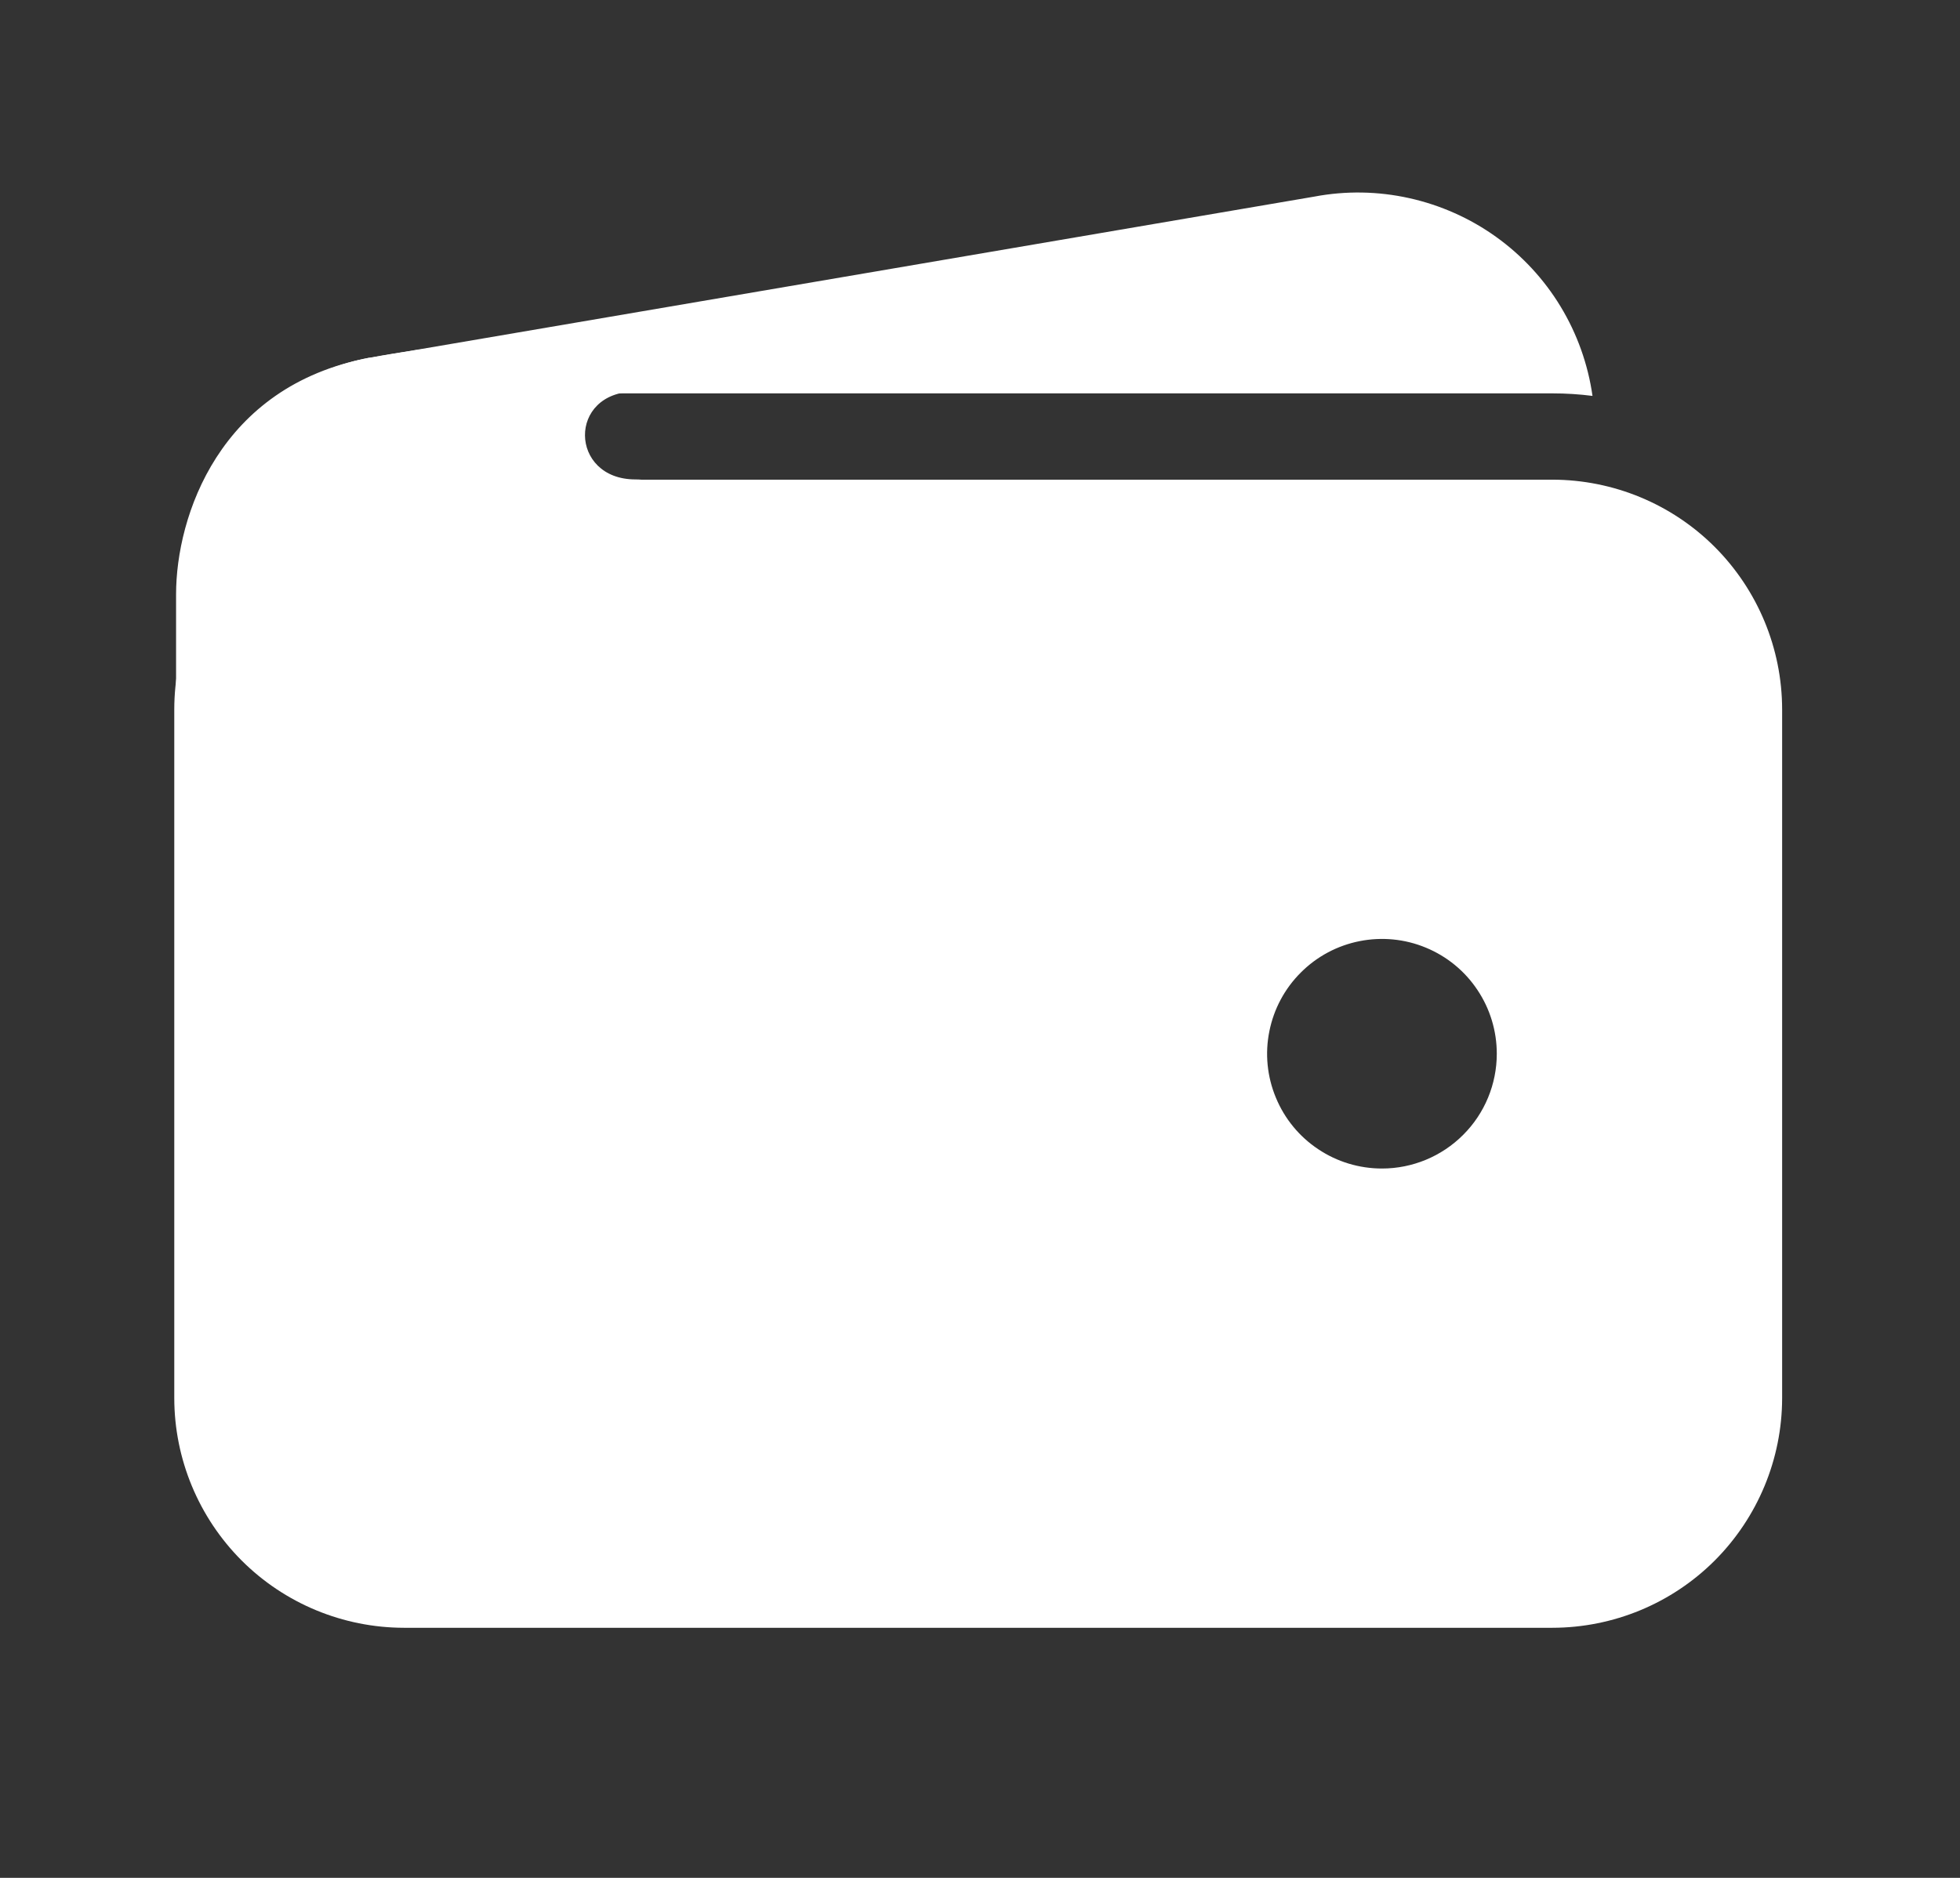
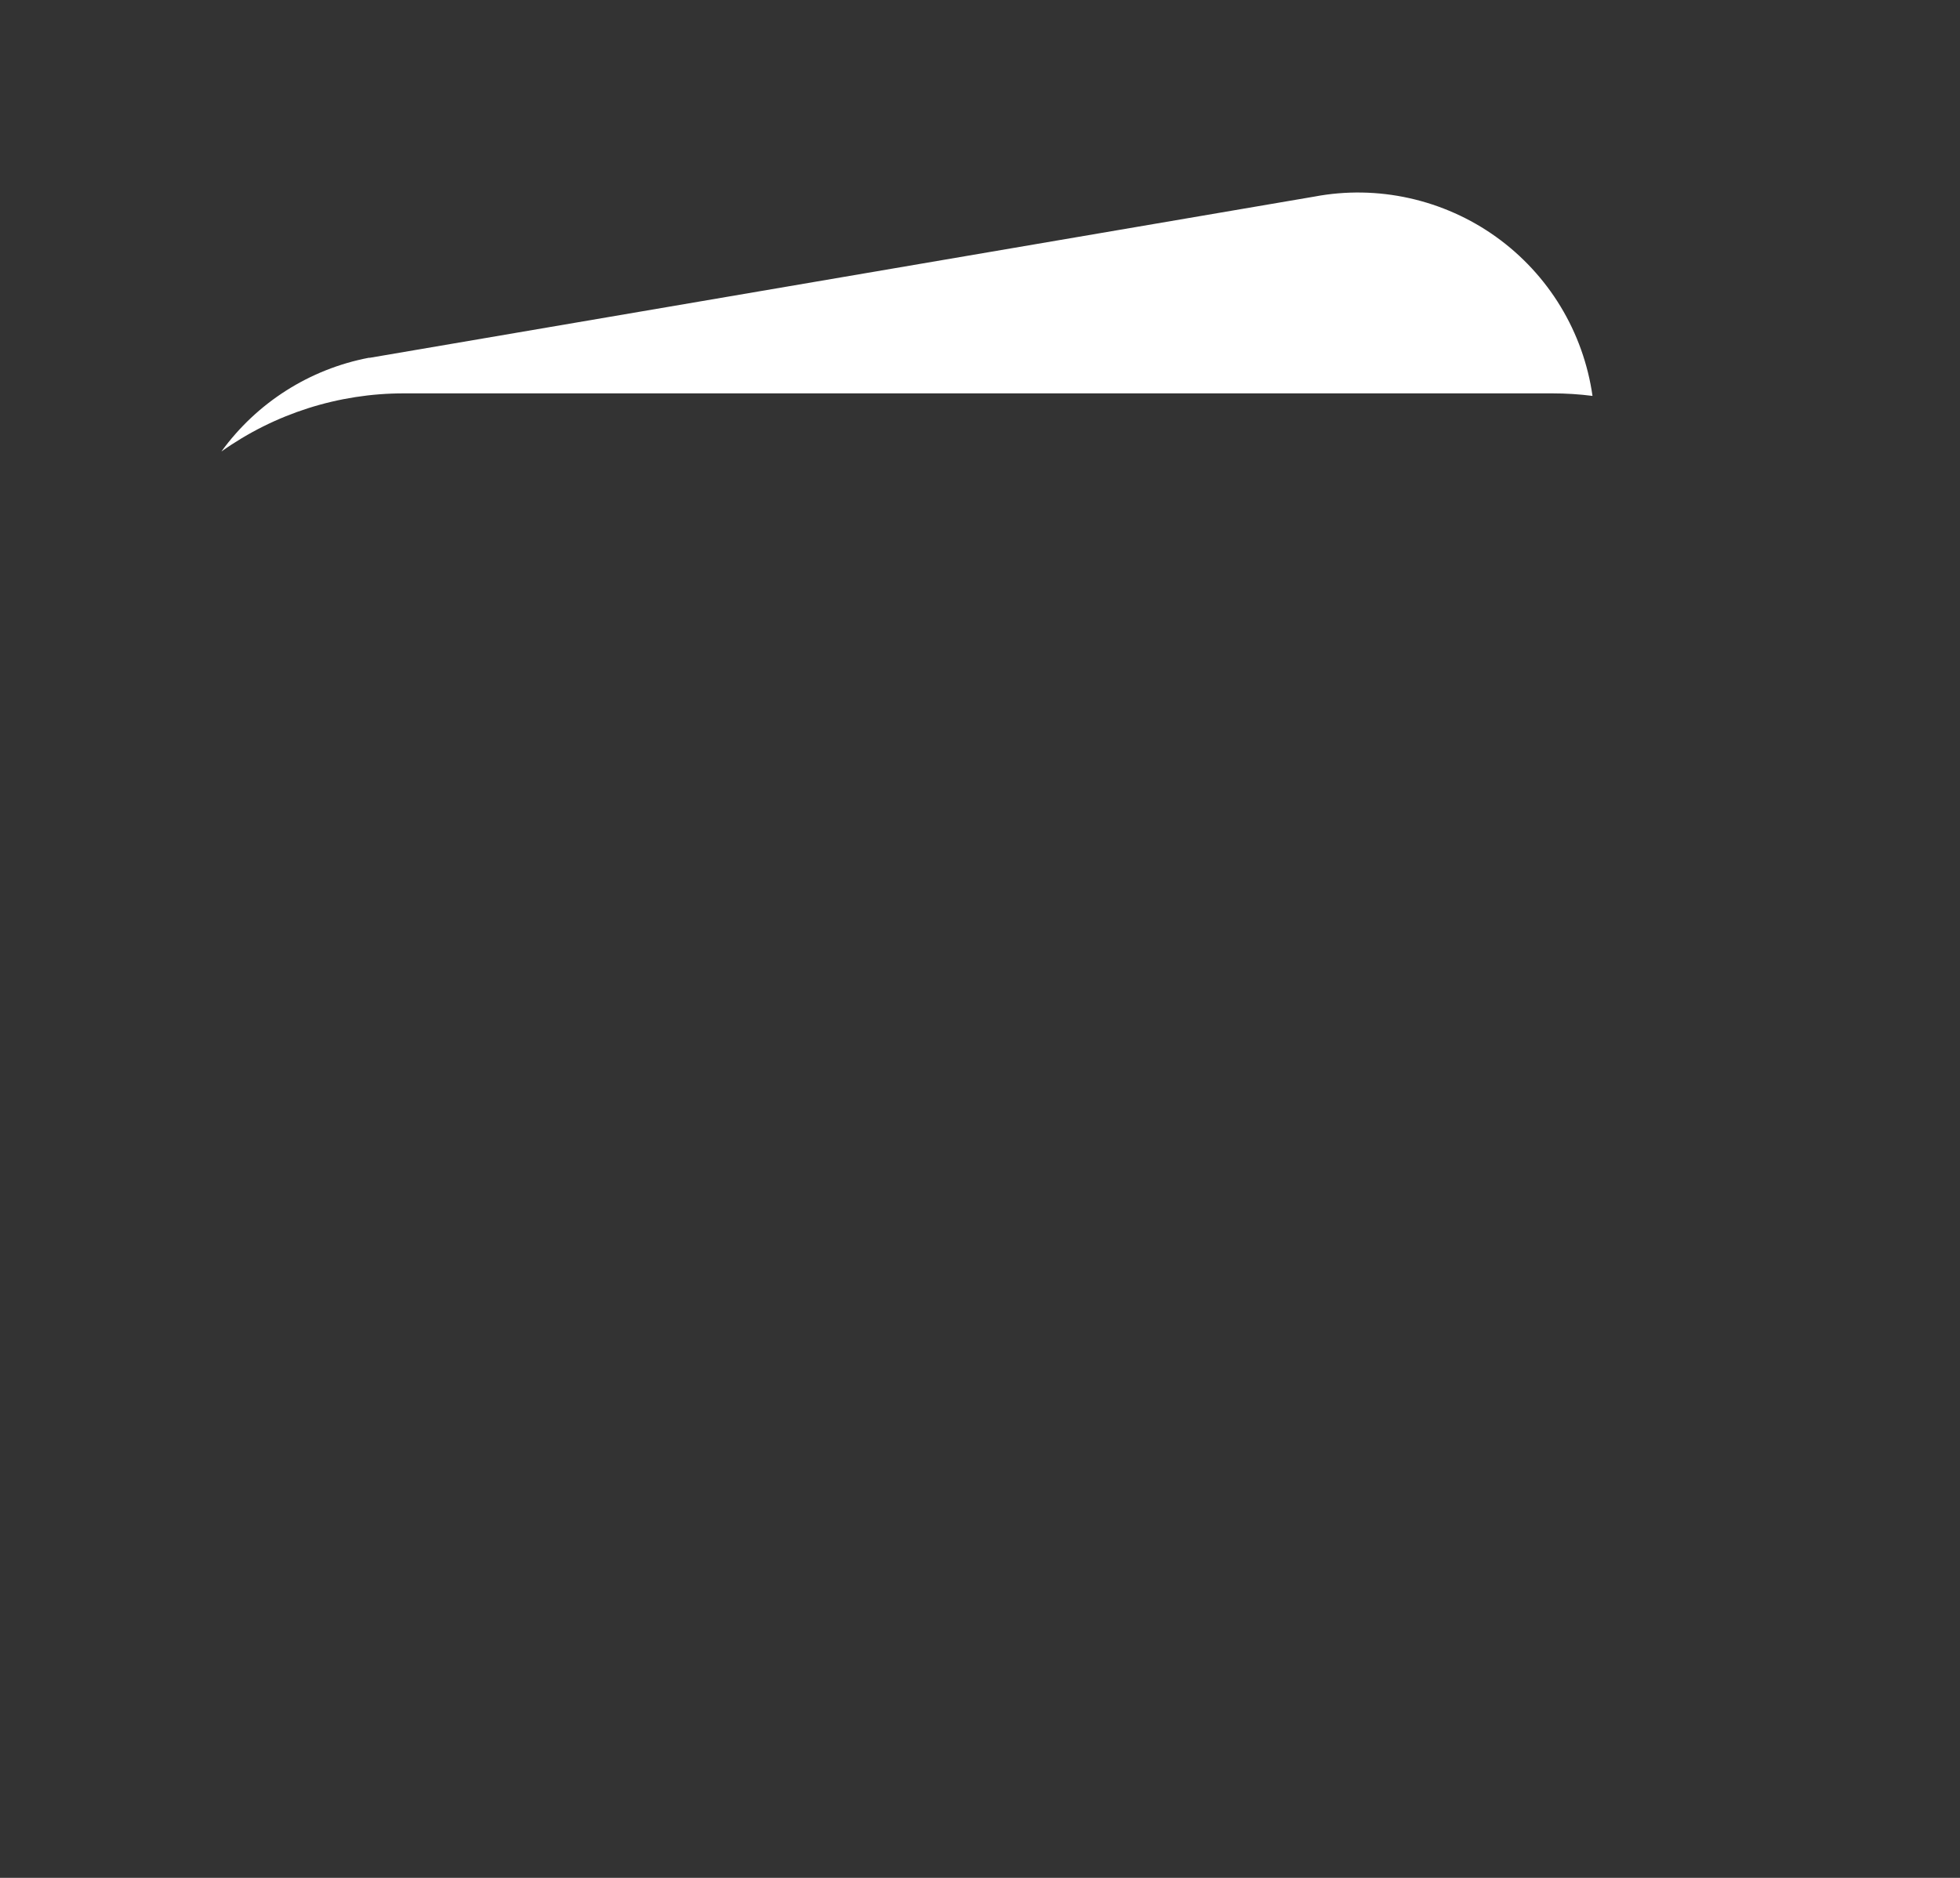
<svg xmlns="http://www.w3.org/2000/svg" width="24" height="23" viewBox="0 0 24 23" fill="none">
  <rect x="0" y="0" width="24" height="23" fill="#333333" stroke="none" />
  <path d="M4.947 4.818H19.009C19.173 4.818 19.337 4.828 19.5 4.849C19.445 4.462 19.312 4.089 19.109 3.754C18.906 3.419 18.637 3.129 18.319 2.901C18.001 2.673 17.639 2.512 17.257 2.427C16.875 2.342 16.479 2.335 16.094 2.408L4.529 4.382H4.516C3.79 4.521 3.145 4.932 2.711 5.53C3.364 5.066 4.146 4.817 4.947 4.818Z" fill="white" />
-   <path d="M19.009 5.875H4.947C4.201 5.876 3.486 6.172 2.959 6.699C2.432 7.227 2.135 7.942 2.134 8.687V17.125C2.135 17.87 2.432 18.585 2.959 19.113C3.486 19.64 4.201 19.936 4.947 19.937H19.009C19.755 19.936 20.47 19.64 20.997 19.113C21.524 18.585 21.821 17.87 21.822 17.125V8.687C21.821 7.942 21.524 7.227 20.997 6.699C20.47 6.172 19.755 5.876 19.009 5.875ZM16.922 14.312C16.644 14.312 16.372 14.23 16.141 14.075C15.909 13.921 15.729 13.701 15.623 13.444C15.516 13.187 15.488 12.904 15.543 12.632C15.597 12.359 15.731 12.108 15.928 11.912C16.124 11.715 16.375 11.581 16.648 11.527C16.92 11.473 17.203 11.5 17.46 11.607C17.717 11.713 17.937 11.893 18.091 12.125C18.246 12.356 18.328 12.628 18.328 12.906C18.328 13.279 18.18 13.637 17.916 13.9C17.652 14.164 17.295 14.312 16.922 14.312Z" fill="white" />
-   <path d="M2.156 11.651V7.279C2.156 6.326 2.684 4.73 4.514 4.384C6.067 4.093 7.605 4.093 7.605 4.093C7.605 4.093 8.616 4.796 7.781 4.796C6.946 4.796 6.968 5.872 7.781 5.872C8.594 5.872 7.781 6.905 7.781 6.905L4.507 10.619L2.156 11.651Z" fill="white" />
</svg>